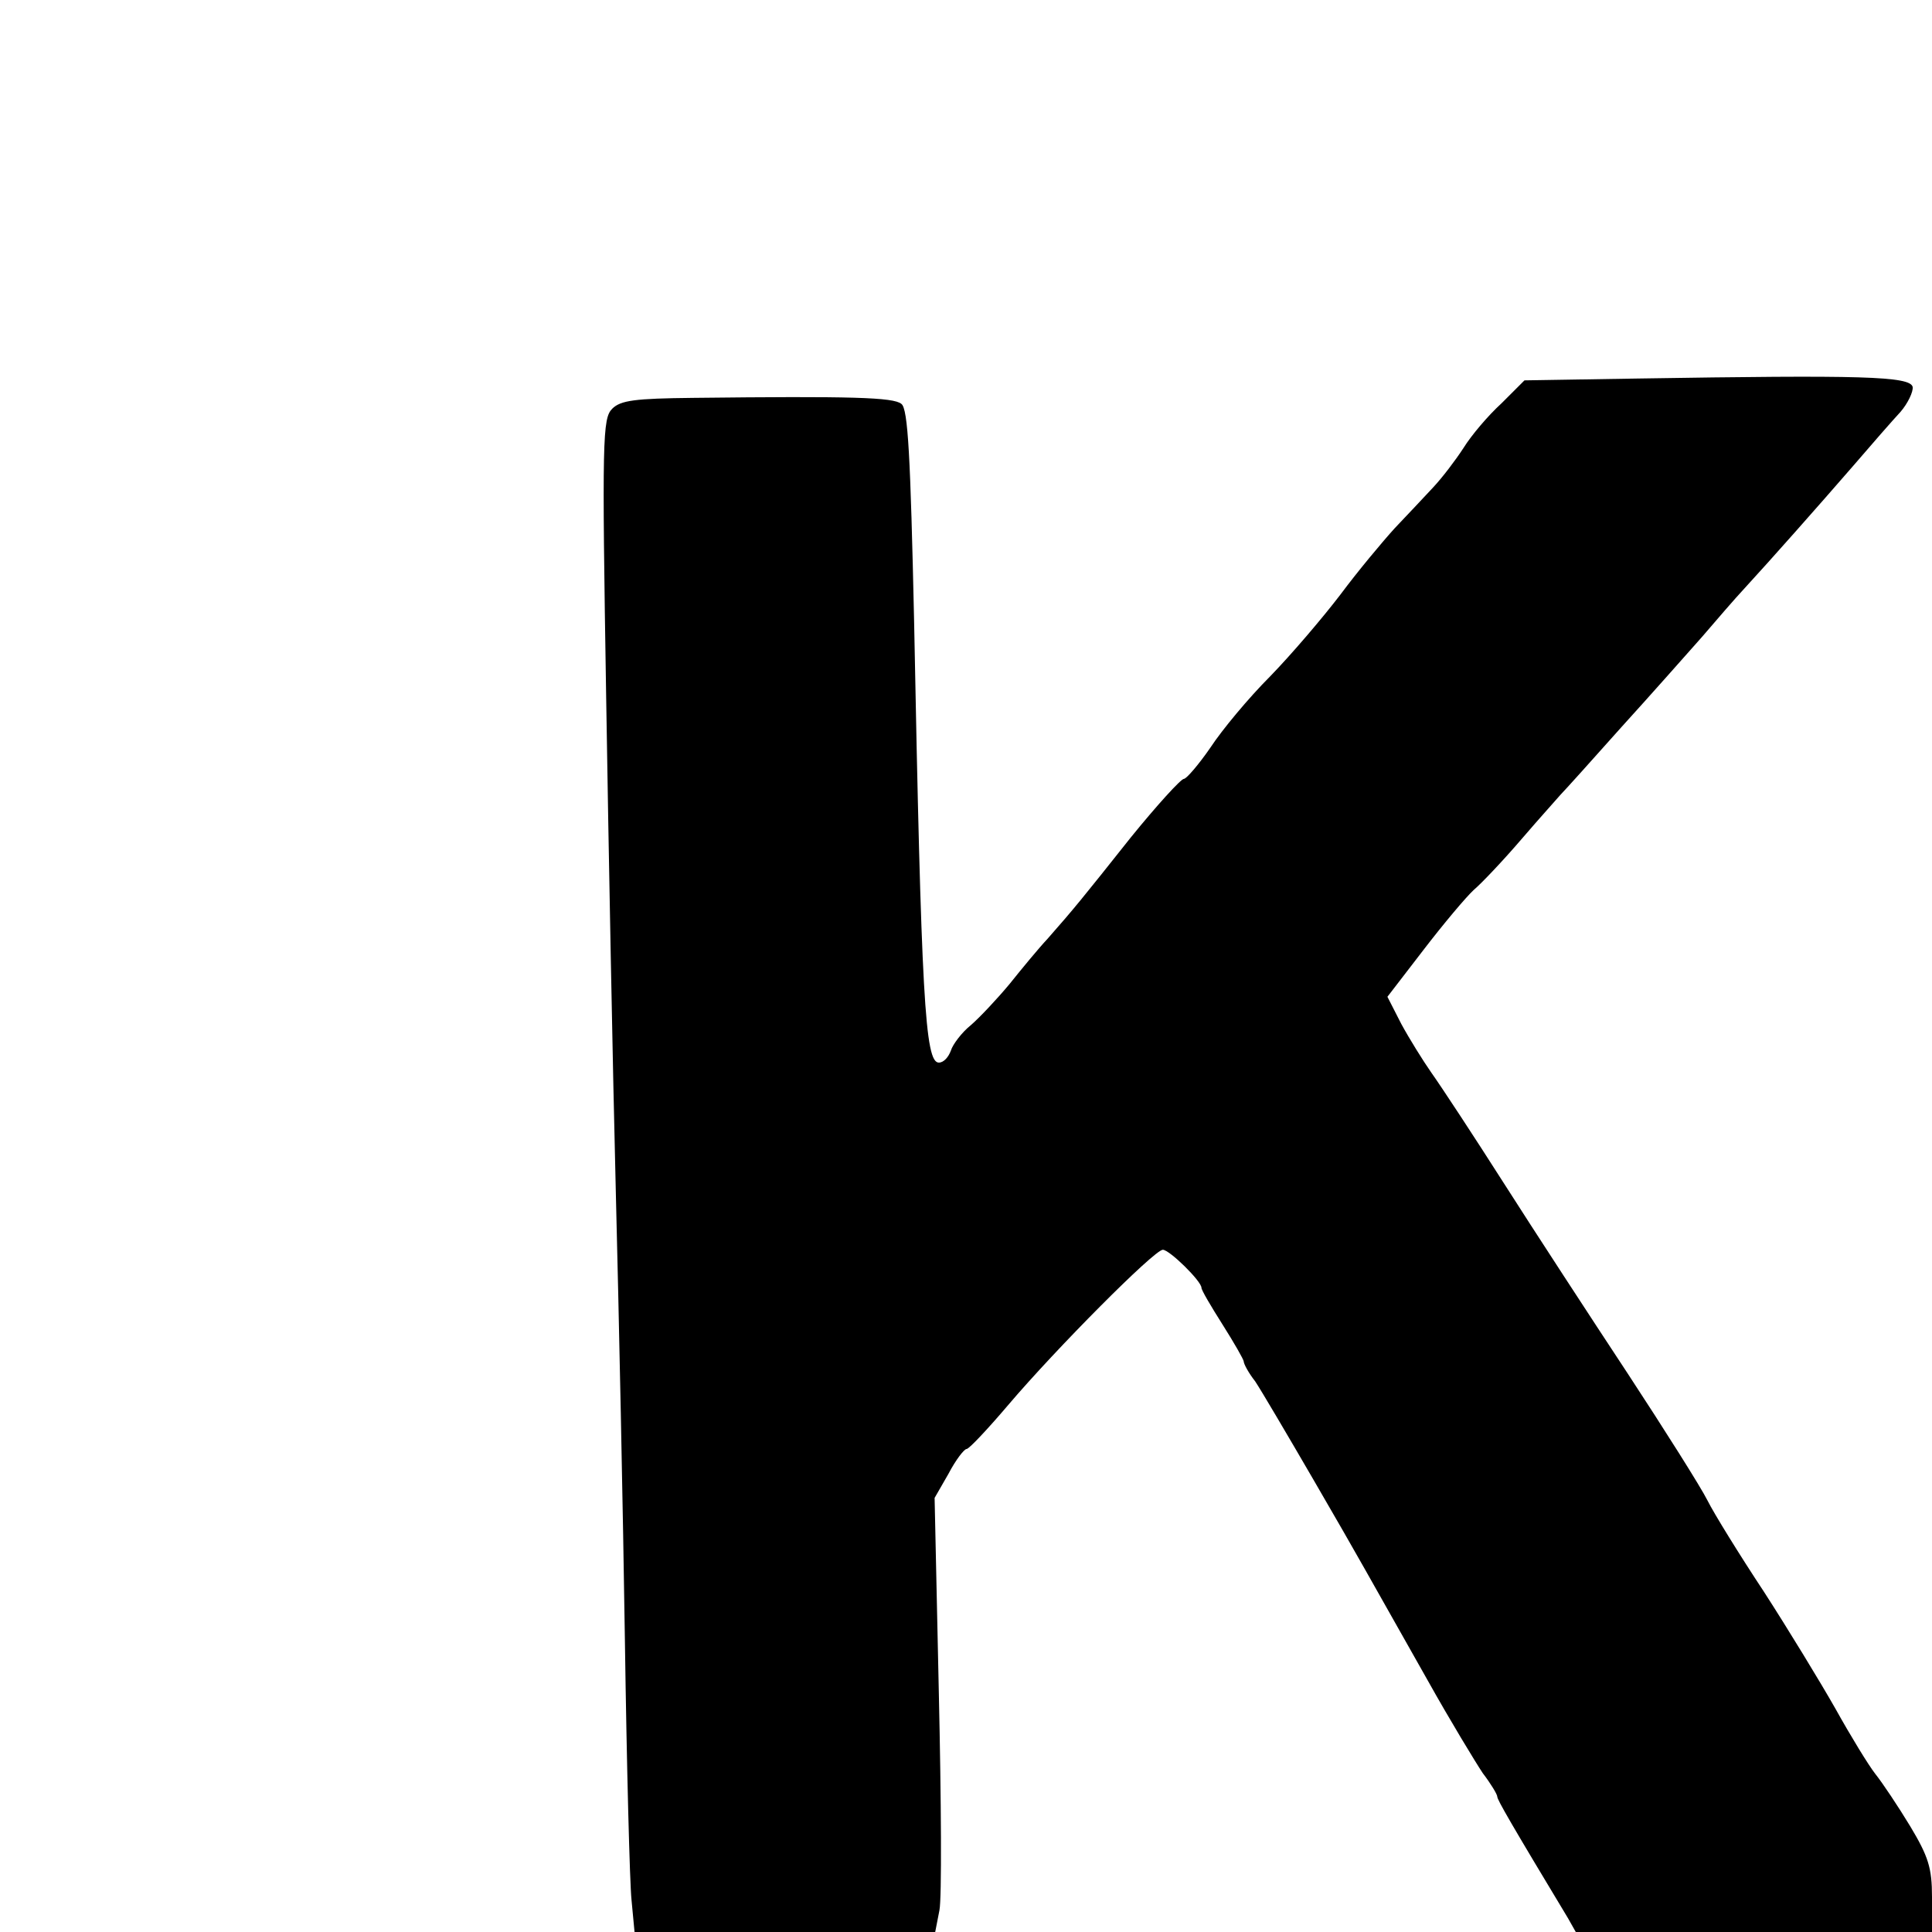
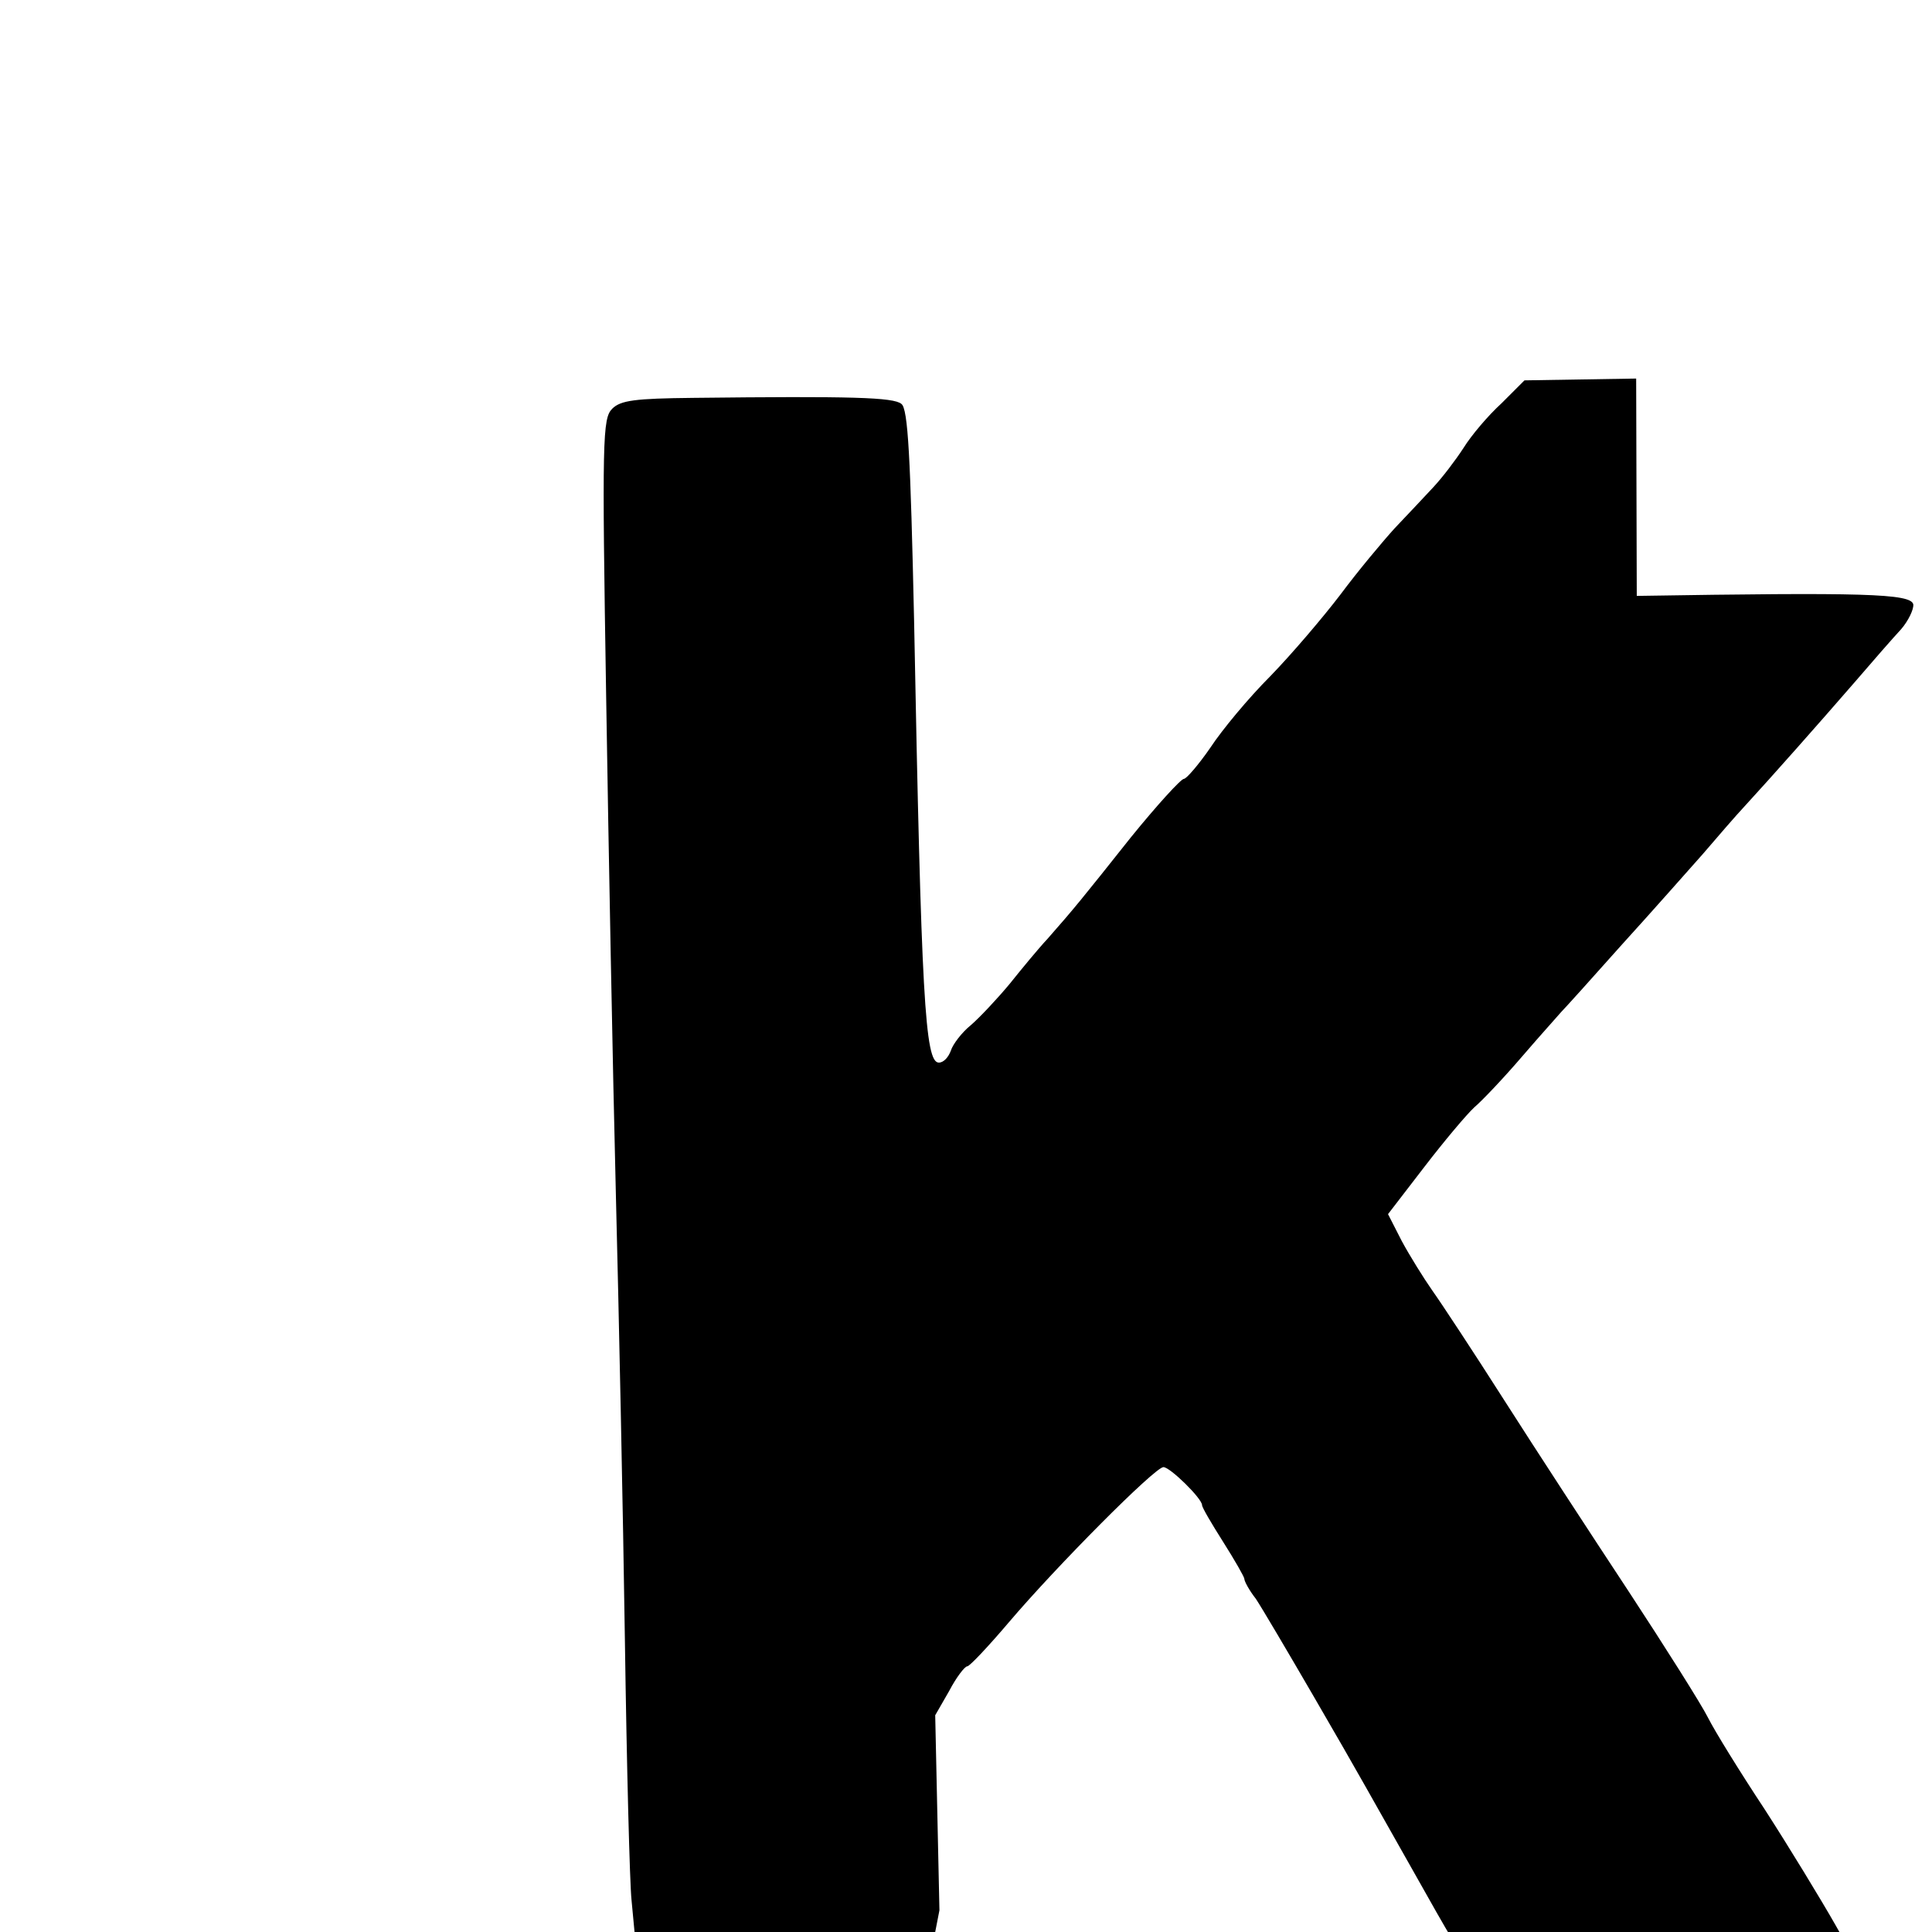
<svg xmlns="http://www.w3.org/2000/svg" version="1.0" width="320pt" height="320pt" viewBox="0 0 320 320" preserveAspectRatio="xMidYMid meet">
  <g transform="translate(0,320) scale(0.1,-0.1)" fill="#000000" stroke="none">
-     <path d="M2710 2573 l-185 -3 -38 -38 c-22 -20 -50 -53 -63 -74 -13 -20 -35 -49 -50 -65 -14 -15 -43 -46 -64 -68 -20 -22 -61 -71 -90 -110 -29 -38 -81 -99 -116 -135 -36 -36 -80 -89 -99 -118 -20 -29 -40 -52 -44 -52 -5 0 -45 -44 -88 -97 -81 -102 -94 -118 -138 -168 -15 -16 -43 -50 -63 -75 -20 -24 -49 -55 -64 -68 -15 -12 -30 -32 -33 -42 -4 -11 -12 -20 -20 -20 -23 0 -29 107 -41 733 -6 271 -10 350 -21 358 -13 11 -82 13 -345 10 -96 -1 -120 -4 -134 -18 -16 -16 -17 -49 -10 -478 4 -253 11 -622 16 -820 5 -198 12 -531 15 -740 3 -209 8 -404 11 -432 l5 -53 249 0 249 0 7 36 c4 20 3 182 -1 360 l-7 323 23 40 c12 23 26 41 30 41 4 0 35 33 69 73 79 93 242 257 256 257 11 0 64 -52 64 -63 0 -4 16 -31 35 -61 19 -30 35 -58 35 -61 0 -4 8 -19 19 -33 10 -15 53 -88 96 -162 83 -143 82 -143 189 -332 38 -68 80 -137 92 -155 13 -17 24 -35 24 -39 0 -5 23 -45 117 -201 l13 -23 295 0 295 0 0 58 c0 48 -6 67 -36 117 -20 33 -46 72 -58 87 -11 14 -41 63 -66 108 -25 44 -78 131 -118 193 -41 62 -83 130 -94 152 -11 22 -71 117 -132 210 -62 94 -154 235 -205 315 -51 80 -105 162 -120 183 -14 20 -37 57 -50 81 l-23 45 60 78 c33 43 70 87 83 99 13 11 49 49 79 84 30 35 60 68 65 74 6 6 51 56 100 111 50 55 110 123 134 150 24 28 55 64 70 80 45 49 122 136 181 204 30 35 65 75 78 89 12 14 21 33 20 41 -4 18 -84 20 -458 14z" />
+     <path d="M2710 2573 l-185 -3 -38 -38 c-22 -20 -50 -53 -63 -74 -13 -20 -35 -49 -50 -65 -14 -15 -43 -46 -64 -68 -20 -22 -61 -71 -90 -110 -29 -38 -81 -99 -116 -135 -36 -36 -80 -89 -99 -118 -20 -29 -40 -52 -44 -52 -5 0 -45 -44 -88 -97 -81 -102 -94 -118 -138 -168 -15 -16 -43 -50 -63 -75 -20 -24 -49 -55 -64 -68 -15 -12 -30 -32 -33 -42 -4 -11 -12 -20 -20 -20 -23 0 -29 107 -41 733 -6 271 -10 350 -21 358 -13 11 -82 13 -345 10 -96 -1 -120 -4 -134 -18 -16 -16 -17 -49 -10 -478 4 -253 11 -622 16 -820 5 -198 12 -531 15 -740 3 -209 8 -404 11 -432 l5 -53 249 0 249 0 7 36 l-7 323 23 40 c12 23 26 41 30 41 4 0 35 33 69 73 79 93 242 257 256 257 11 0 64 -52 64 -63 0 -4 16 -31 35 -61 19 -30 35 -58 35 -61 0 -4 8 -19 19 -33 10 -15 53 -88 96 -162 83 -143 82 -143 189 -332 38 -68 80 -137 92 -155 13 -17 24 -35 24 -39 0 -5 23 -45 117 -201 l13 -23 295 0 295 0 0 58 c0 48 -6 67 -36 117 -20 33 -46 72 -58 87 -11 14 -41 63 -66 108 -25 44 -78 131 -118 193 -41 62 -83 130 -94 152 -11 22 -71 117 -132 210 -62 94 -154 235 -205 315 -51 80 -105 162 -120 183 -14 20 -37 57 -50 81 l-23 45 60 78 c33 43 70 87 83 99 13 11 49 49 79 84 30 35 60 68 65 74 6 6 51 56 100 111 50 55 110 123 134 150 24 28 55 64 70 80 45 49 122 136 181 204 30 35 65 75 78 89 12 14 21 33 20 41 -4 18 -84 20 -458 14z" />
  </g>
</svg>